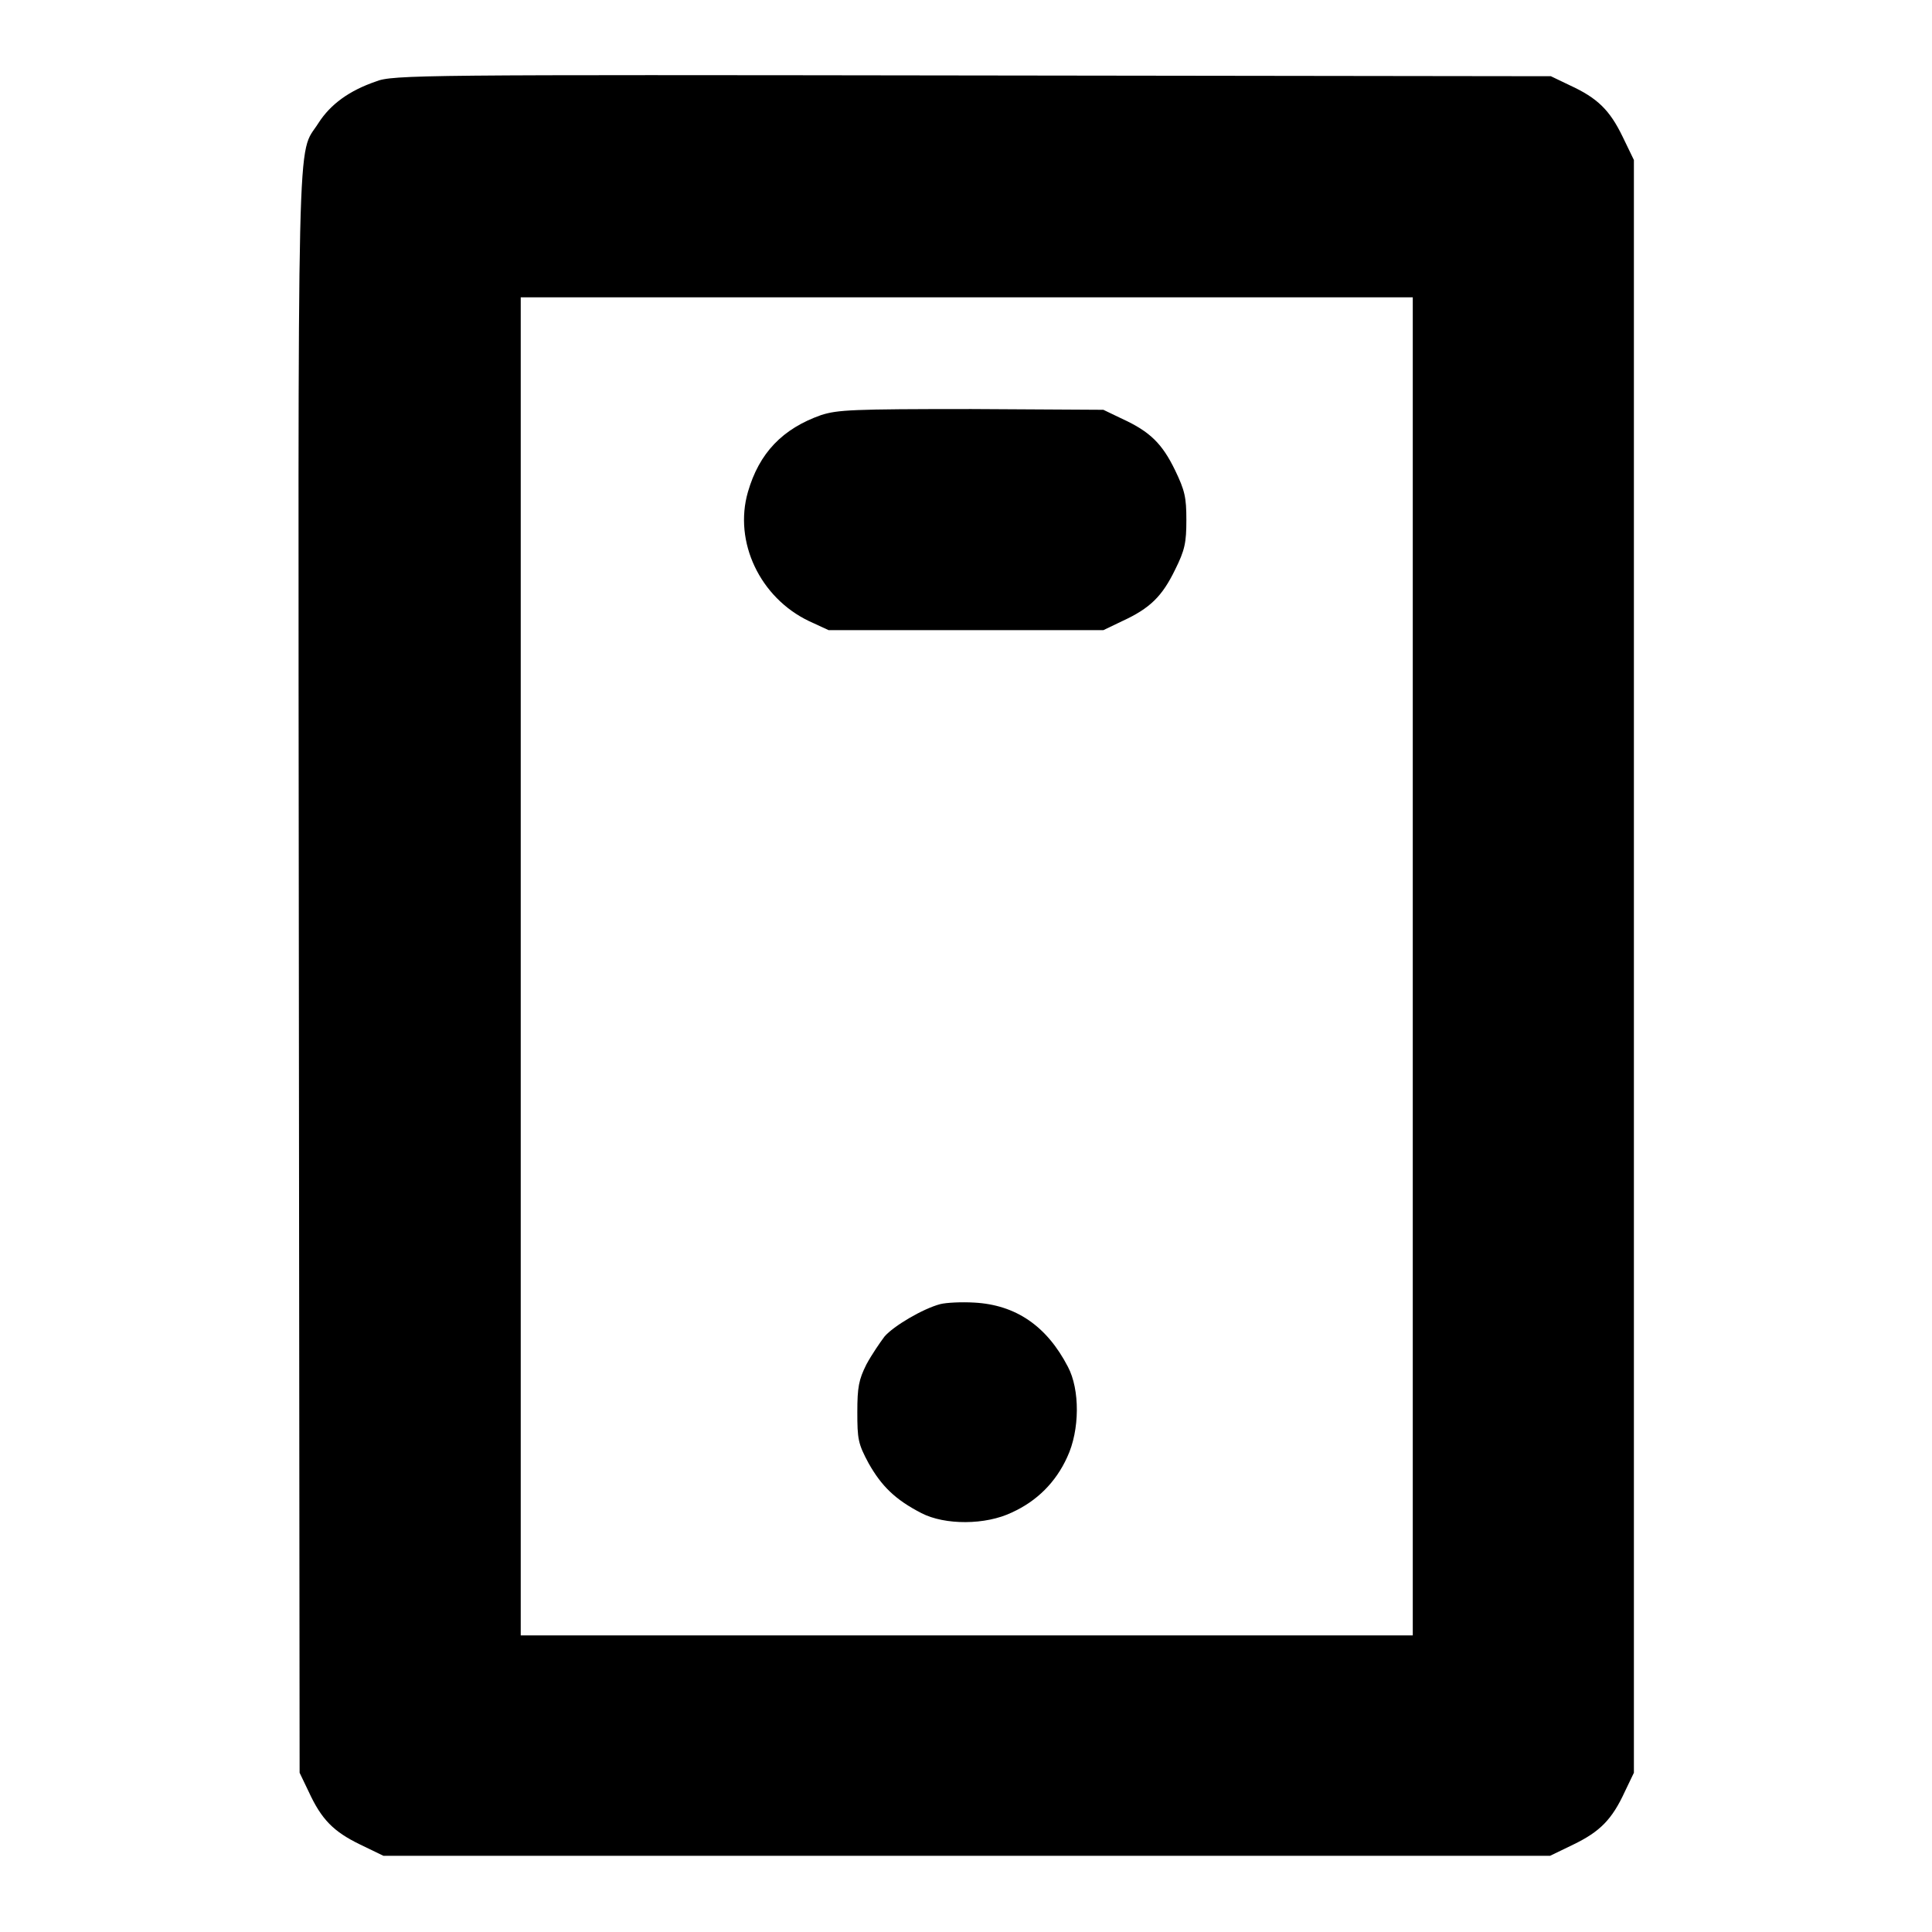
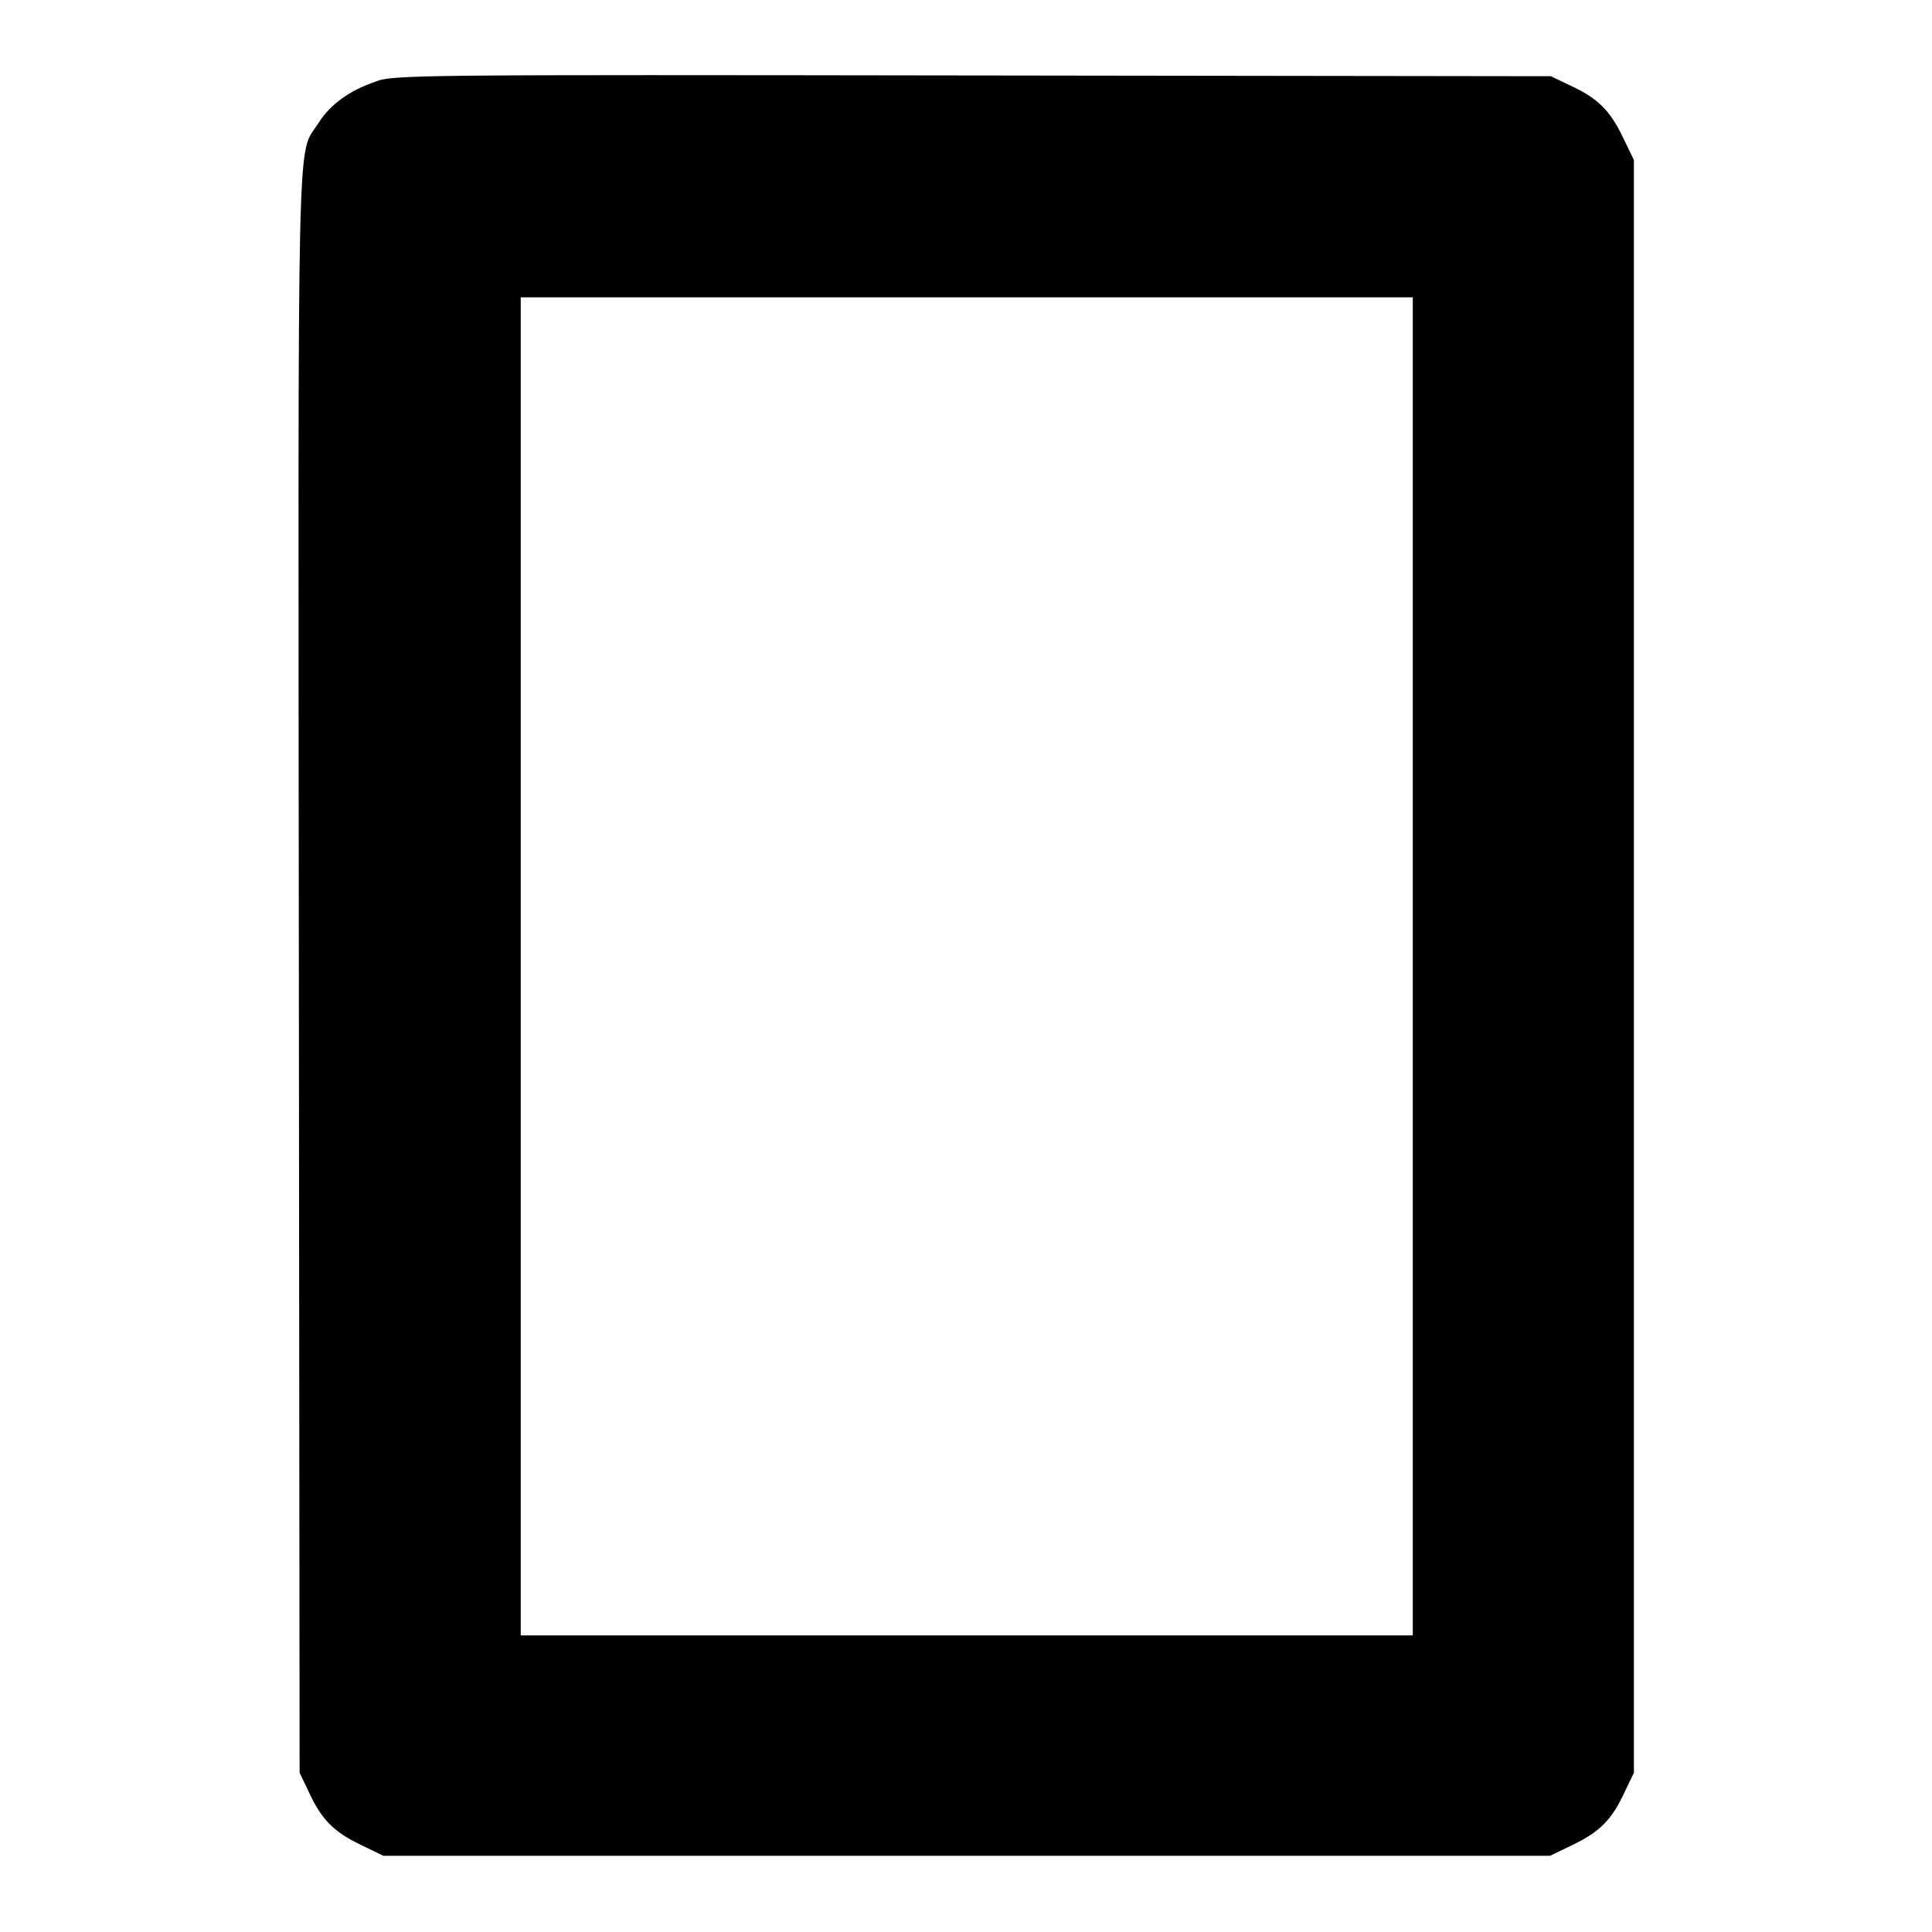
<svg xmlns="http://www.w3.org/2000/svg" version="1.1" x="0px" y="0px" viewBox="0 0 256 256" enable-background="new 0 0 256 256" xml:space="preserve">
  <g>
    <g>
      <g>
        <path fill="#000000" d="M49.8,10.8c-3.5,1.2-6,3-7.6,5.5c-2.9,4.6-2.7-3.5-2.6,112.7l0.1,105.9l1.2,2.5c1.7,3.7,3.3,5.3,6.8,7l3.1,1.5h77.3h77.3l3.1-1.5c3.5-1.7,5.1-3.3,6.8-7l1.2-2.5V128.1V21.2l-1.5-3.1c-1.7-3.5-3.3-5.1-7-6.8l-2.5-1.2L128.8,10C56.1,9.9,52,9.9,49.8,10.8z M187.2,128.1v88.6h-59.1H69v-88.6V39.4h59.1h59.1V128.1z" />
-         <path fill="#000000" d="M108.8,55c-5.1,1.8-8.2,5-9.7,10.2c-1.9,6.6,1.6,14,8.1,17.1l2.6,1.2h18.2h18.2l2.5-1.2c3.7-1.7,5.3-3.3,7-6.8c1.3-2.6,1.5-3.6,1.5-6.6s-0.2-3.9-1.5-6.6c-1.7-3.5-3.3-5.1-7-6.8l-2.5-1.2l-17.5-0.1C112.9,54.2,111,54.3,108.8,55z" />
-         <path fill="#000000" d="M124.6,172.8c-2.3,0.6-6.2,2.9-7.4,4.3c-0.6,0.8-1.7,2.4-2.4,3.7c-1,2-1.2,3-1.2,6.3c0,3.6,0.1,4.2,1.5,6.8c1.7,3,3.5,4.8,7,6.6c3.1,1.6,8.5,1.6,12-0.1c3.3-1.5,5.8-4,7.3-7.3c1.7-3.6,1.7-9,0.1-12c-2.8-5.4-6.9-8.2-12.4-8.5C127.4,172.5,125.4,172.6,124.6,172.8z" />
      </g>
    </g>
  </g>
</svg>